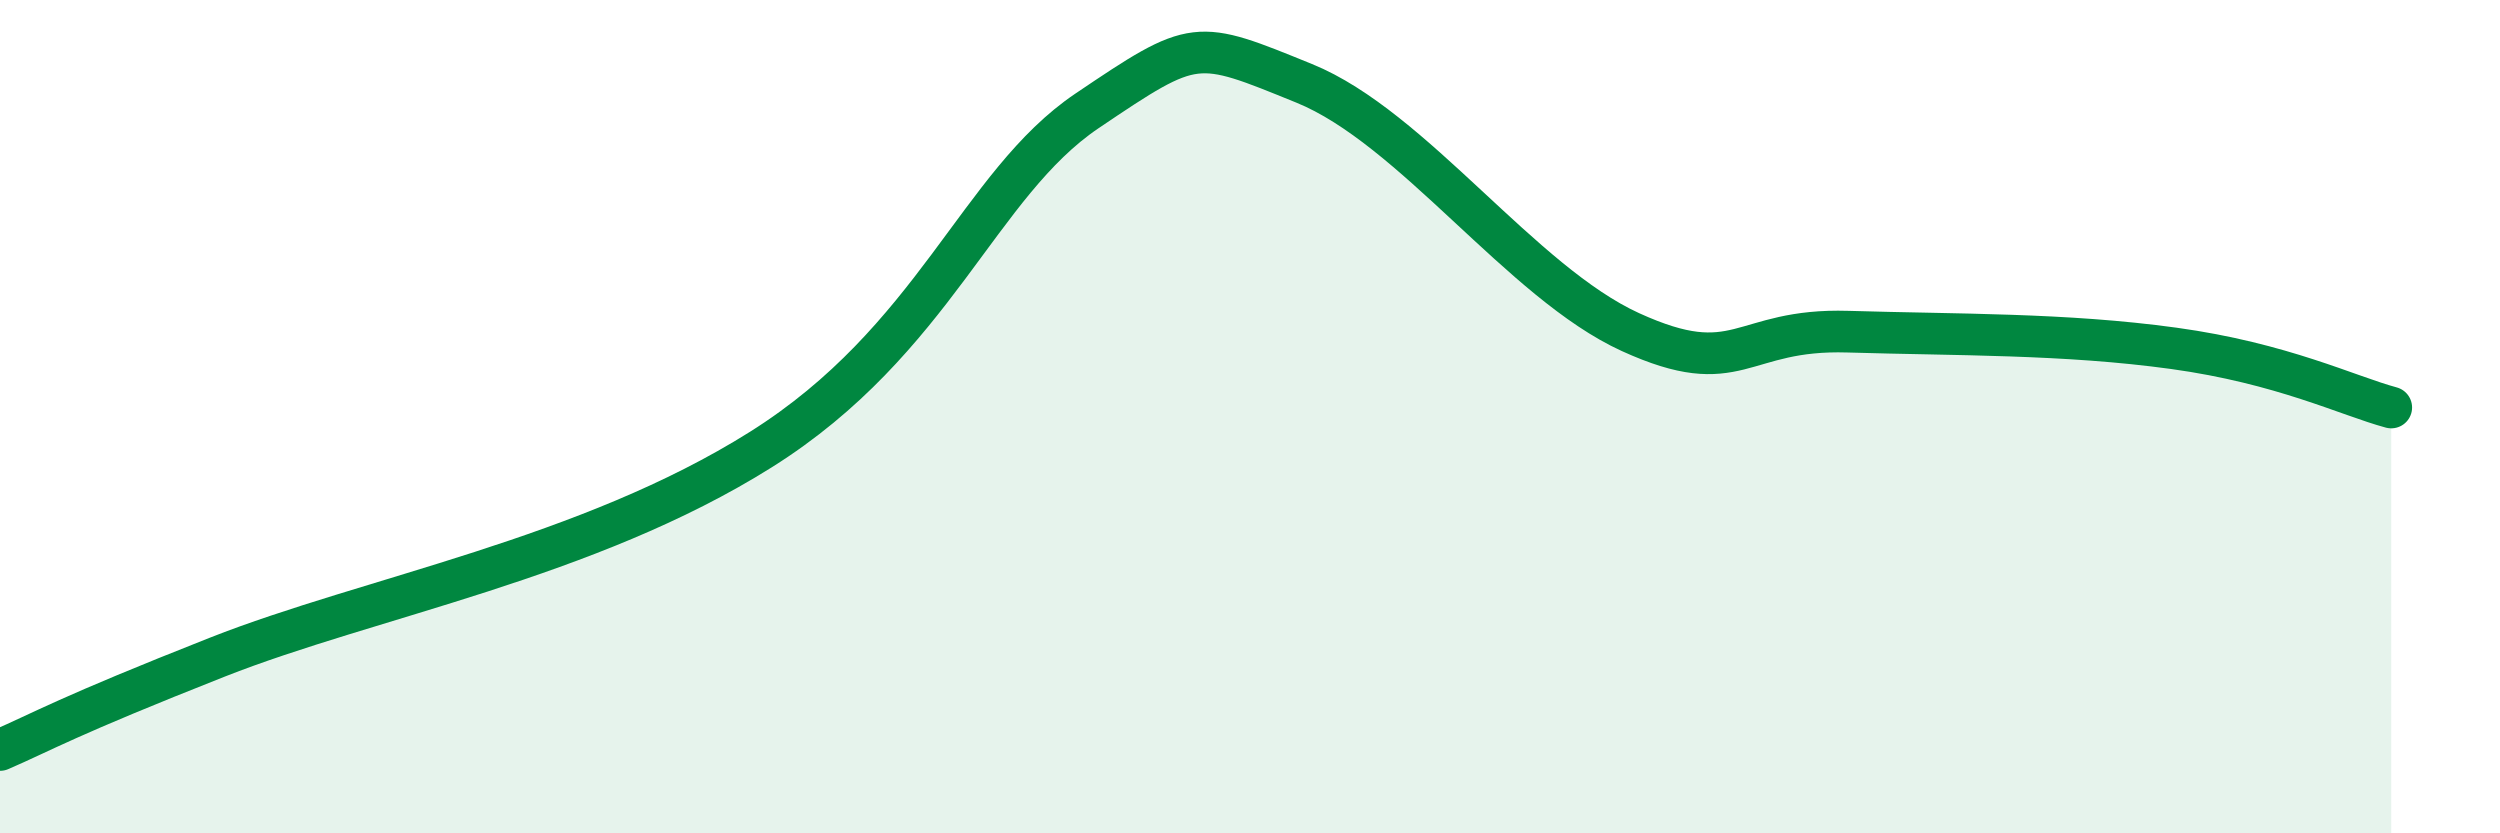
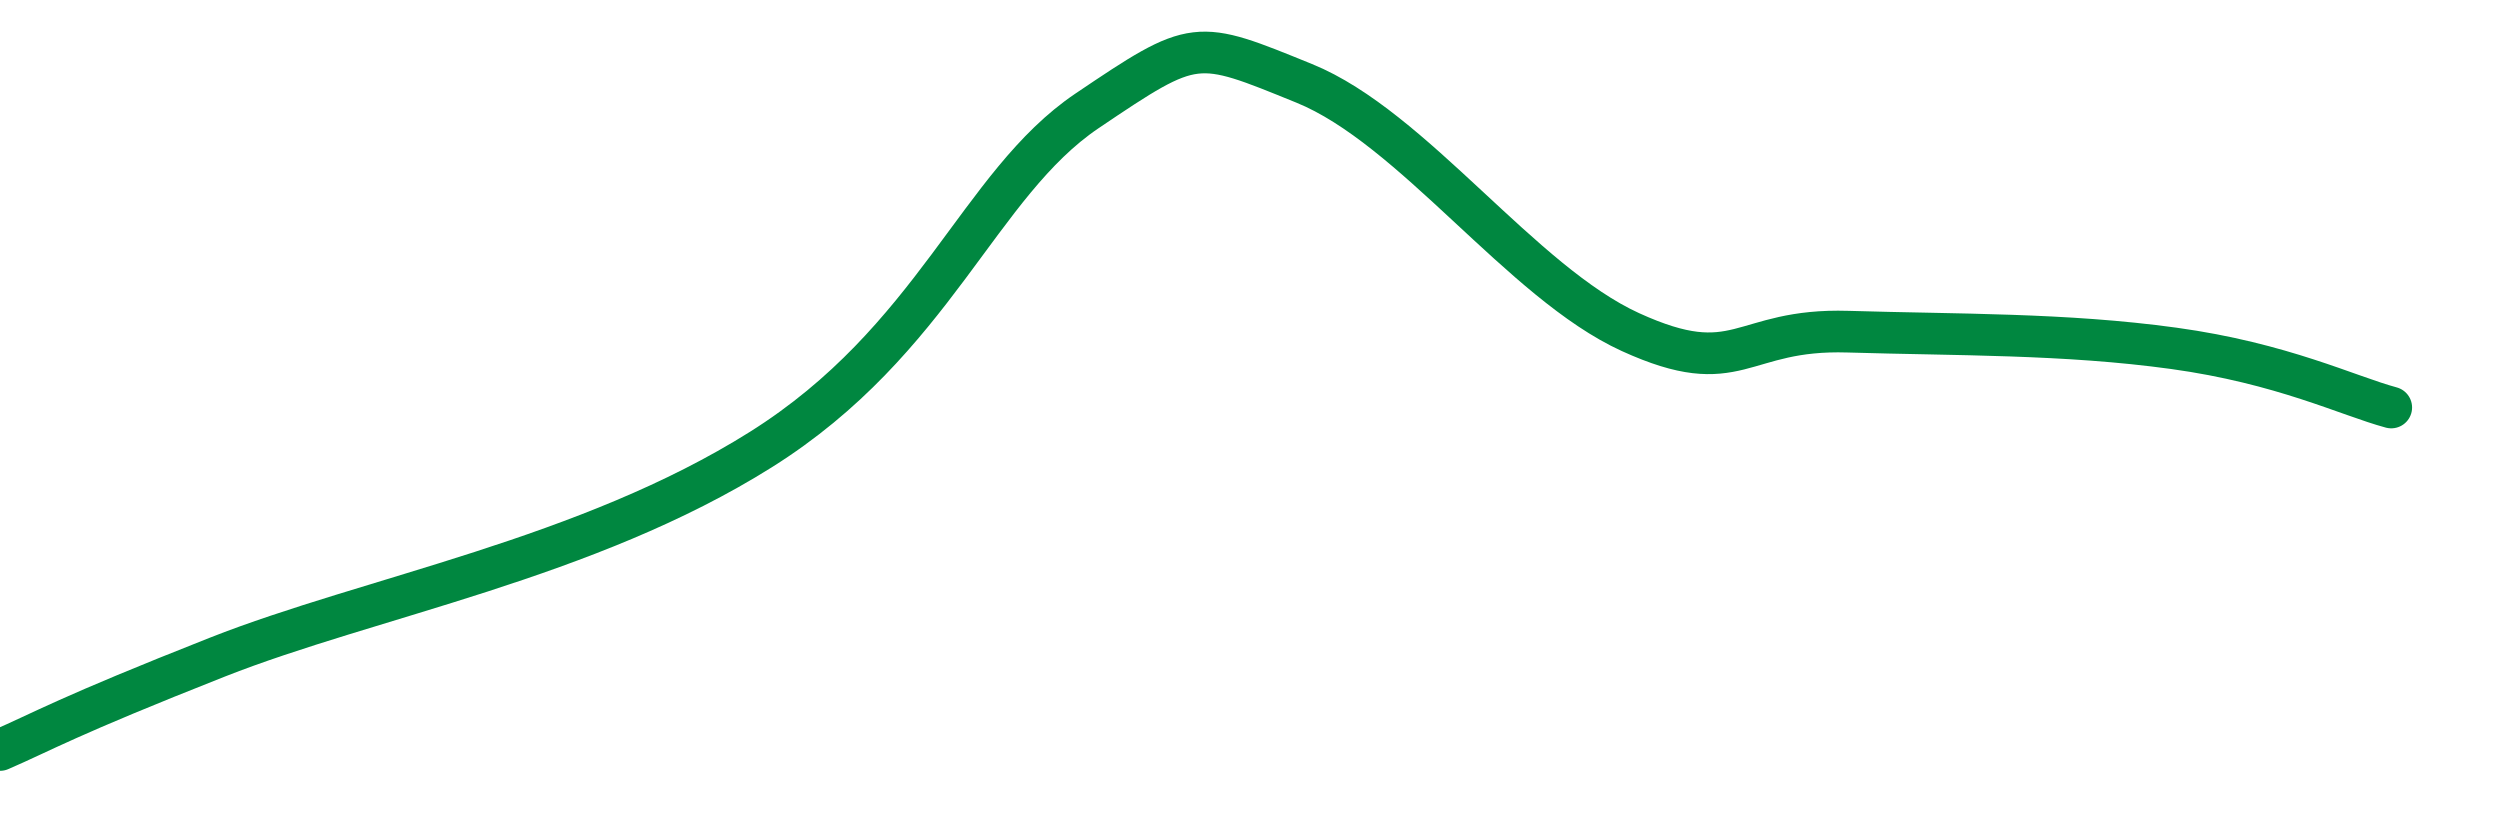
<svg xmlns="http://www.w3.org/2000/svg" width="60" height="20" viewBox="0 0 60 20">
-   <path d="M 0,18 C 1.04,17.55 1.57,17.21 5.22,15.77 C 8.87,14.33 14.09,13.41 18.26,10.79 C 22.43,8.17 23.48,4.42 26.09,2.66 C 28.7,0.9 28.69,0.94 31.3,2 C 33.91,3.06 36.52,6.78 39.13,7.97 C 41.74,9.16 41.74,7.88 44.35,7.96 C 46.96,8.04 49.56,8 52.17,8.36 C 54.78,8.72 56.35,9.5 57.39,9.78L57.39 20L0 20Z" fill="#008740" opacity="0.1" stroke-linecap="round" stroke-linejoin="round" />
  <path d="M 0,18 C 1.04,17.55 1.57,17.21 5.22,15.77 C 8.87,14.33 14.09,13.41 18.26,10.79 C 22.43,8.17 23.48,4.42 26.09,2.66 C 28.7,0.9 28.69,0.94 31.3,2 C 33.91,3.06 36.52,6.78 39.13,7.97 C 41.74,9.16 41.74,7.88 44.35,7.96 C 46.96,8.04 49.56,8 52.17,8.36 C 54.78,8.72 56.35,9.5 57.39,9.78" stroke="#008740" stroke-width="1" fill="none" stroke-linecap="round" stroke-linejoin="round" />
</svg>